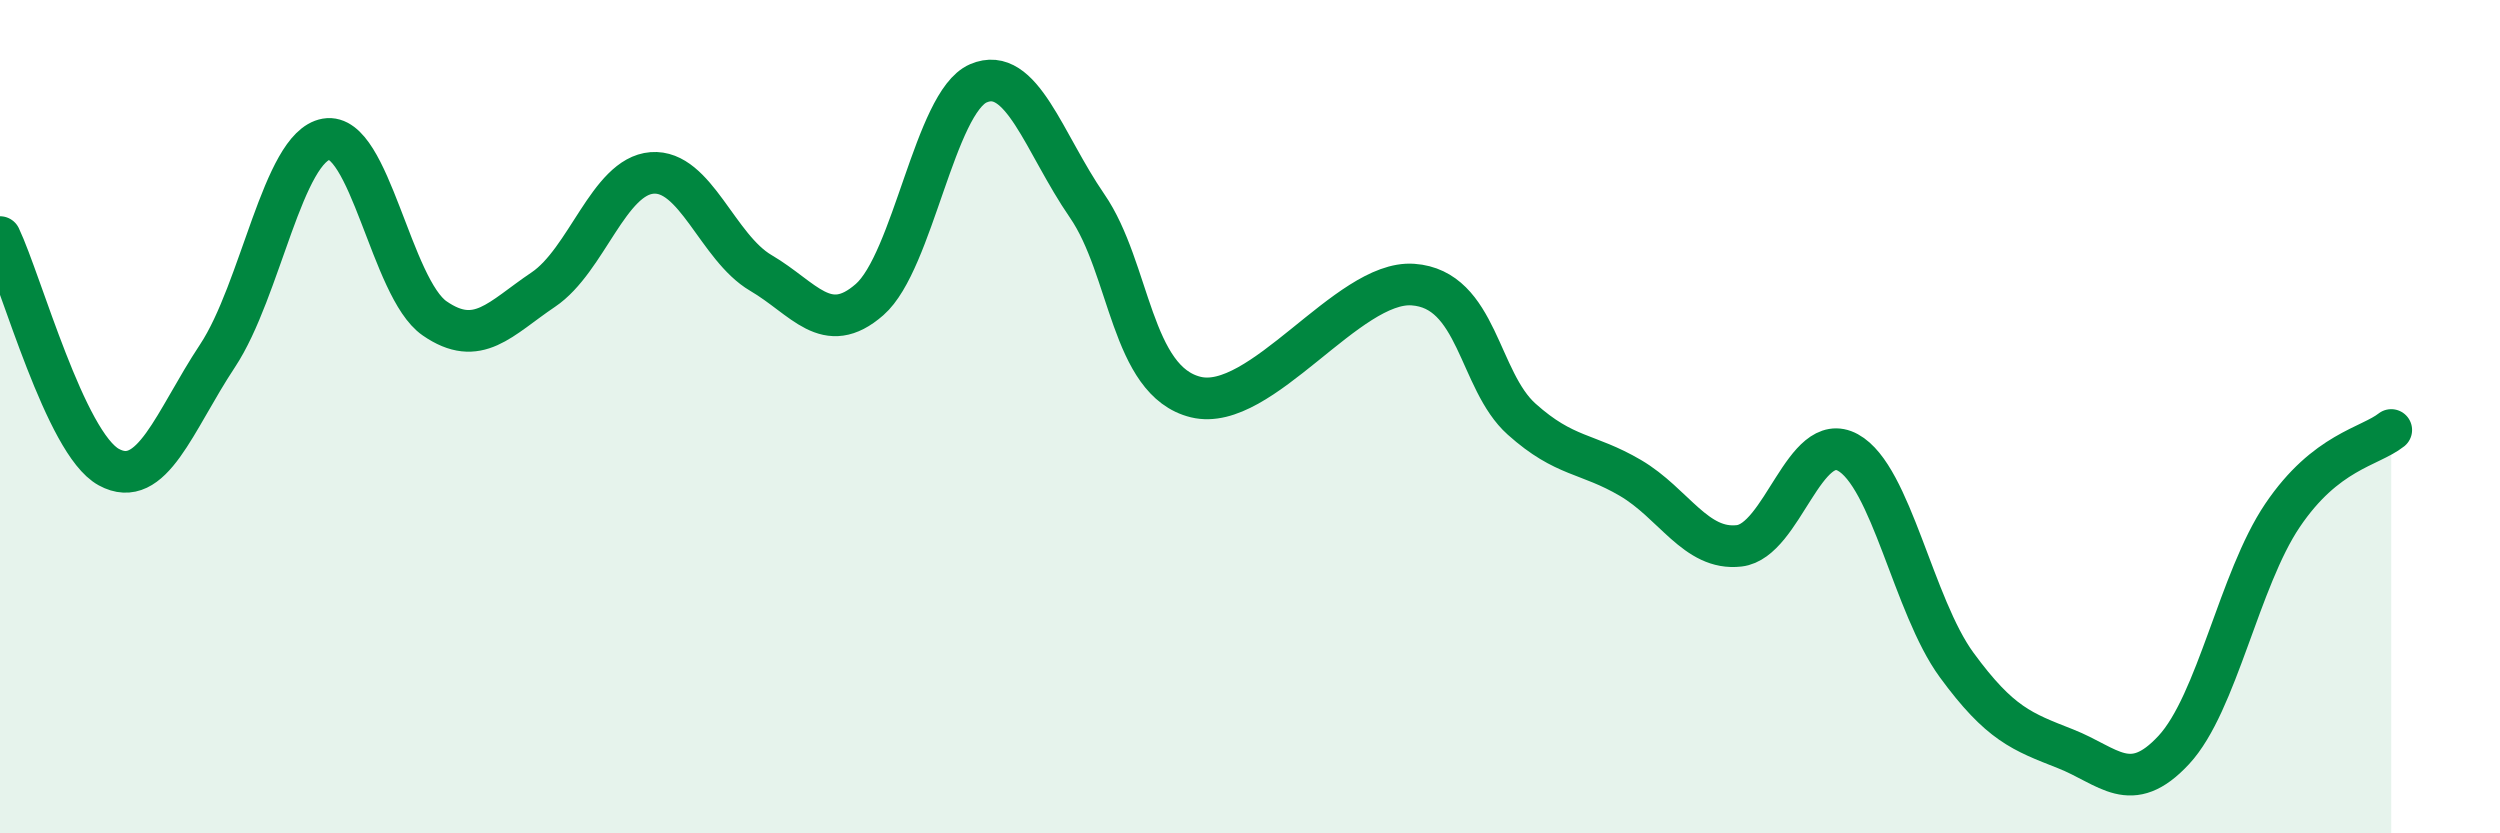
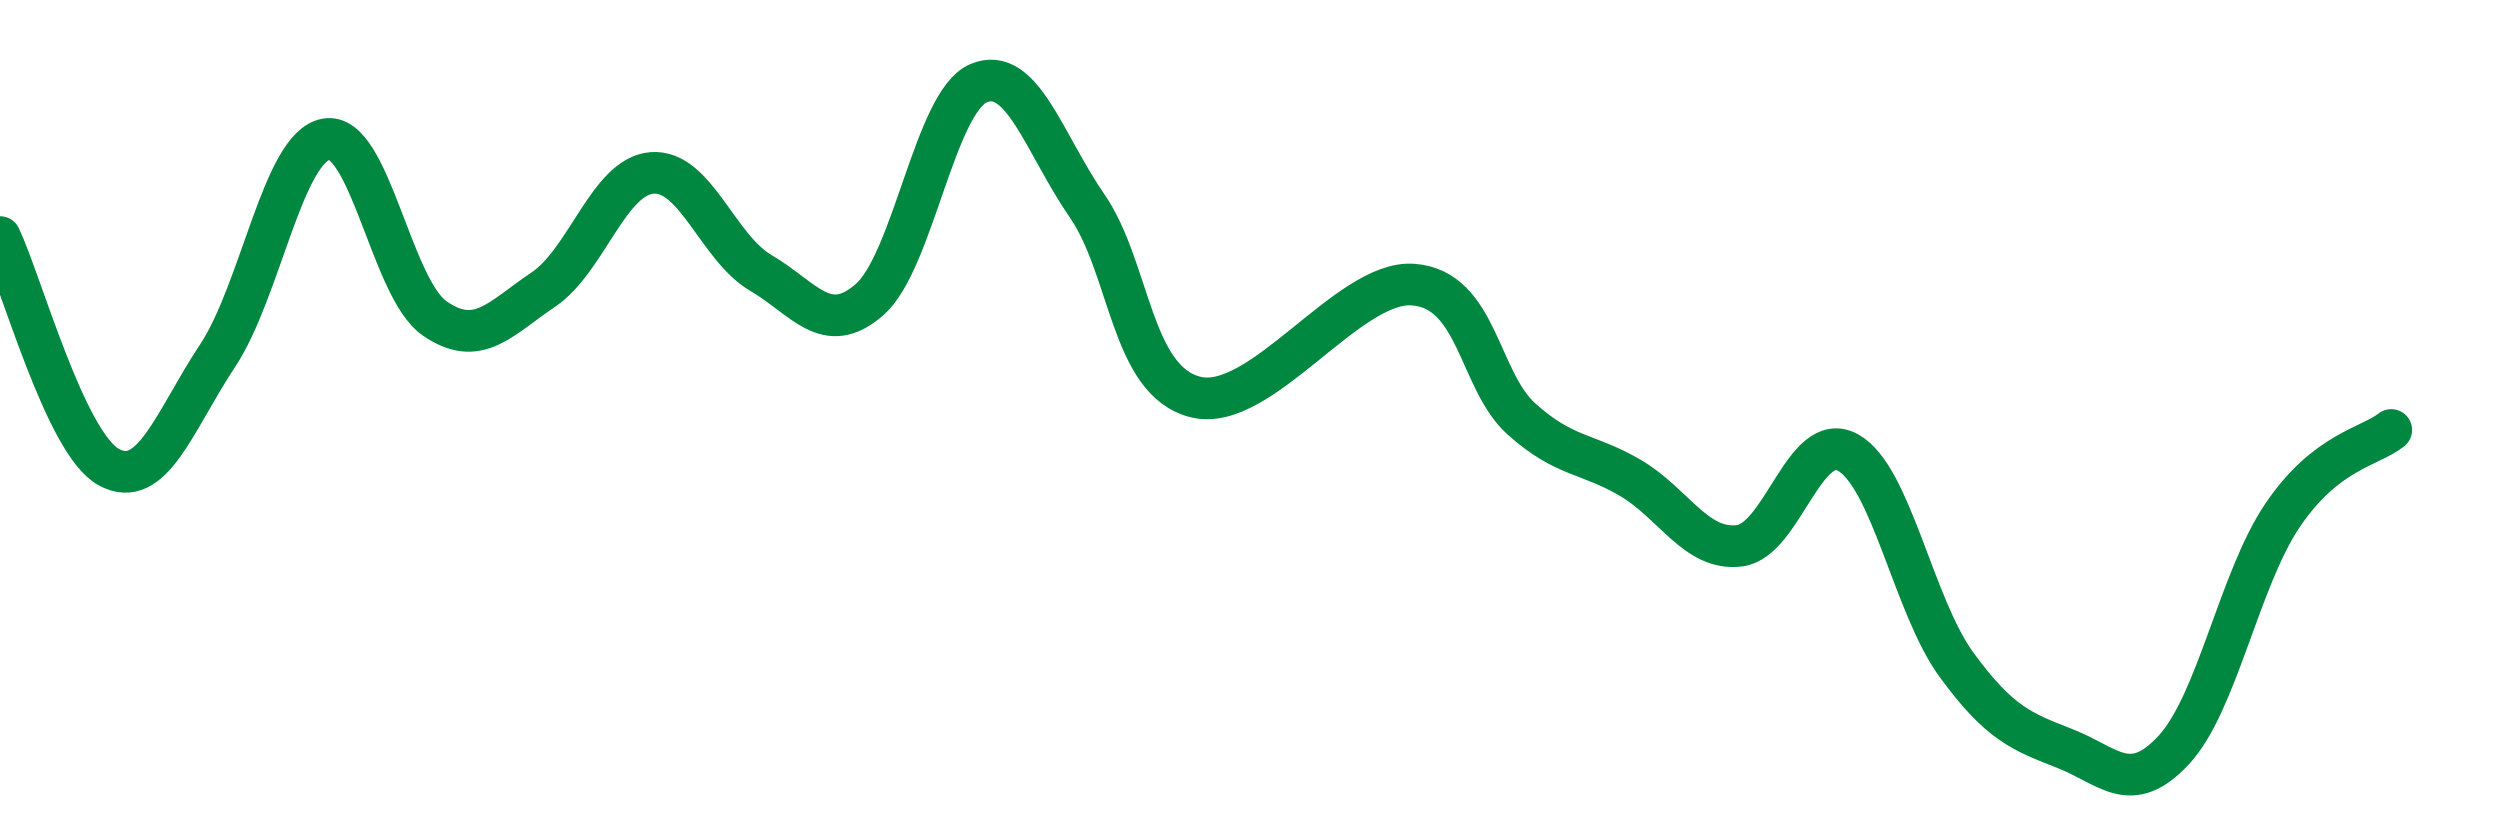
<svg xmlns="http://www.w3.org/2000/svg" width="60" height="20" viewBox="0 0 60 20">
-   <path d="M 0,5.69 C 0.52,6.79 1.57,10.64 2.61,11.21 C 3.65,11.78 4.18,10.11 5.22,8.54 C 6.26,6.97 6.79,3.52 7.83,3.34 C 8.87,3.16 9.39,6.92 10.43,7.64 C 11.47,8.36 12,7.65 13.04,6.95 C 14.08,6.25 14.61,4.23 15.65,4.15 C 16.69,4.07 17.22,5.94 18.26,6.55 C 19.3,7.16 19.83,8.1 20.87,7.19 C 21.91,6.28 22.44,2.45 23.48,2 C 24.52,1.55 25.05,3.43 26.09,4.94 C 27.13,6.45 27.14,9.15 28.7,9.53 C 30.26,9.91 32.35,6.72 33.91,6.83 C 35.47,6.94 35.48,9.13 36.52,10.06 C 37.56,10.99 38.09,10.86 39.13,11.47 C 40.17,12.08 40.7,13.22 41.74,13.1 C 42.78,12.98 43.31,10.29 44.35,10.86 C 45.39,11.43 45.92,14.54 46.96,15.96 C 48,17.38 48.53,17.56 49.57,17.97 C 50.61,18.38 51.13,19.12 52.17,18 C 53.21,16.88 53.74,13.91 54.78,12.37 C 55.82,10.83 56.87,10.73 57.39,10.32L57.39 20L0 20Z" fill="#008740" opacity="0.1" stroke-linecap="round" stroke-linejoin="round" />
  <path d="M 0,5.69 C 0.52,6.79 1.57,10.64 2.61,11.21 C 3.65,11.78 4.18,10.11 5.22,8.54 C 6.26,6.97 6.79,3.52 7.83,3.34 C 8.87,3.16 9.39,6.92 10.43,7.64 C 11.47,8.36 12,7.65 13.04,6.95 C 14.08,6.25 14.61,4.23 15.65,4.15 C 16.69,4.07 17.22,5.94 18.26,6.55 C 19.3,7.16 19.83,8.1 20.87,7.19 C 21.91,6.28 22.44,2.45 23.48,2 C 24.52,1.55 25.05,3.43 26.09,4.94 C 27.13,6.45 27.14,9.15 28.7,9.53 C 30.26,9.91 32.35,6.72 33.91,6.83 C 35.47,6.94 35.48,9.13 36.52,10.06 C 37.56,10.99 38.09,10.86 39.13,11.47 C 40.17,12.08 40.7,13.22 41.74,13.1 C 42.78,12.98 43.31,10.29 44.35,10.86 C 45.39,11.43 45.92,14.54 46.96,15.96 C 48,17.38 48.53,17.56 49.57,17.97 C 50.61,18.38 51.13,19.12 52.17,18 C 53.21,16.88 53.74,13.91 54.78,12.37 C 55.82,10.83 56.87,10.73 57.39,10.32" stroke="#008740" stroke-width="1" fill="none" stroke-linecap="round" stroke-linejoin="round" />
</svg>